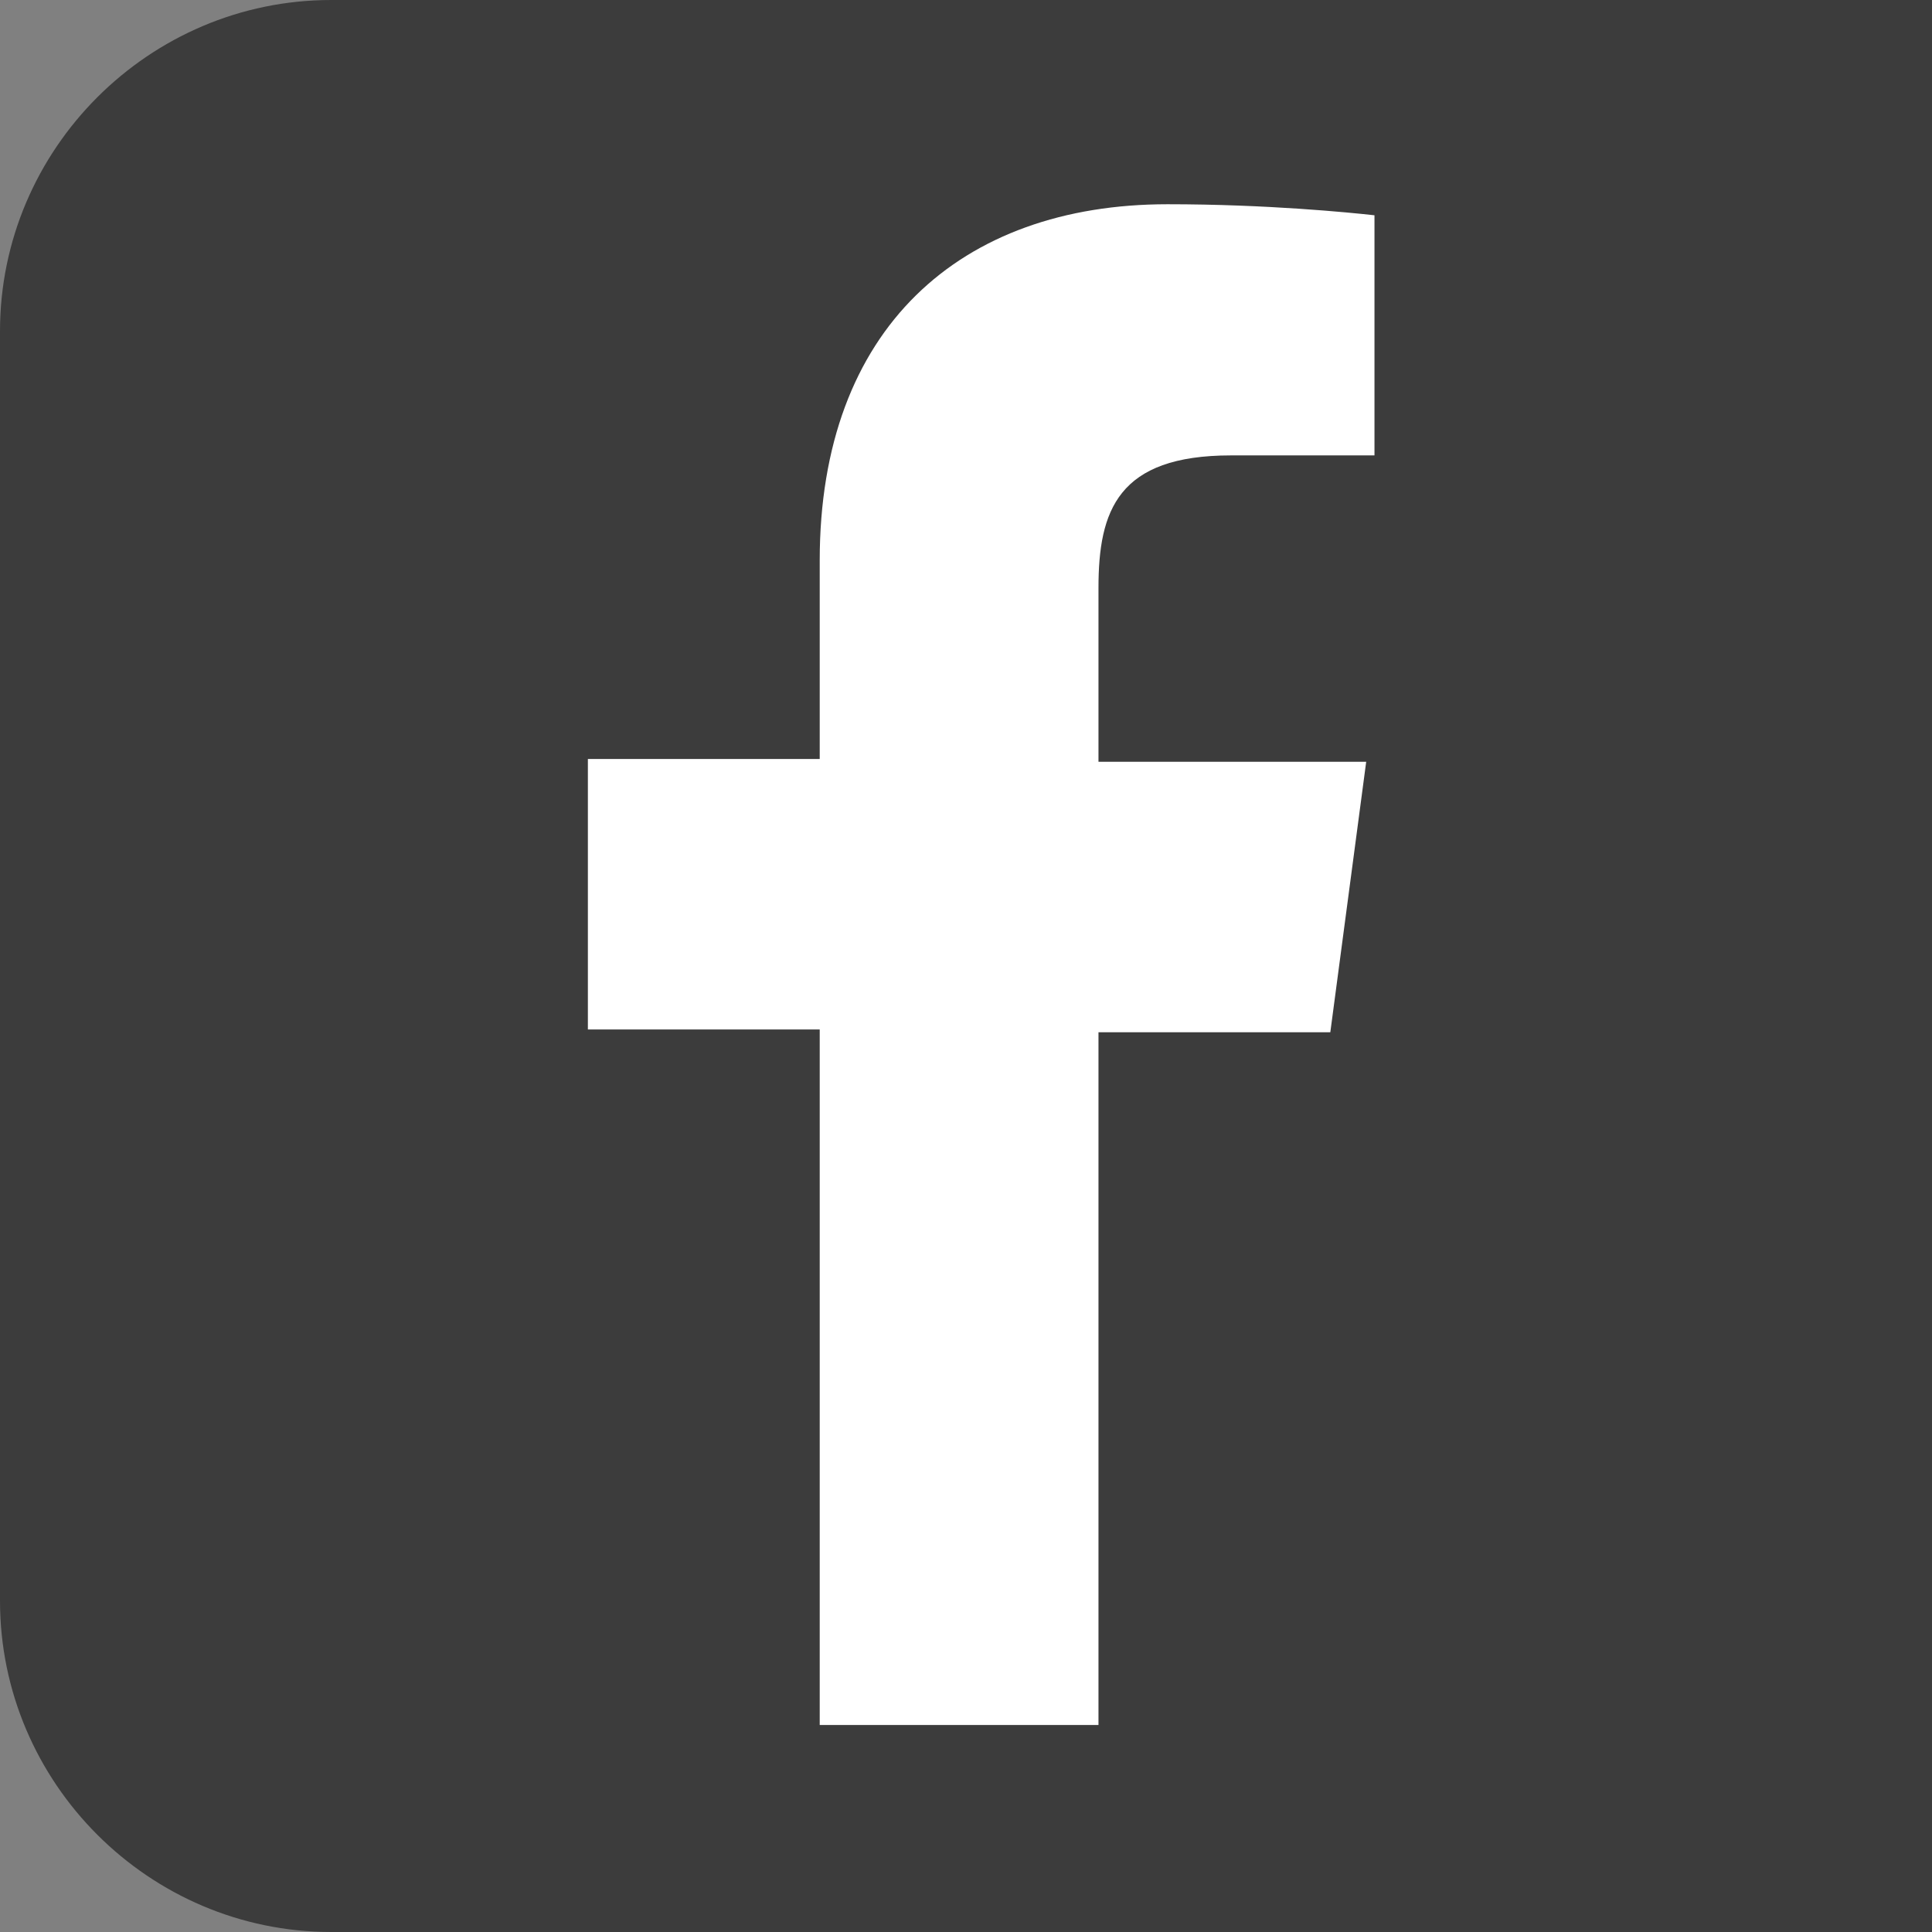
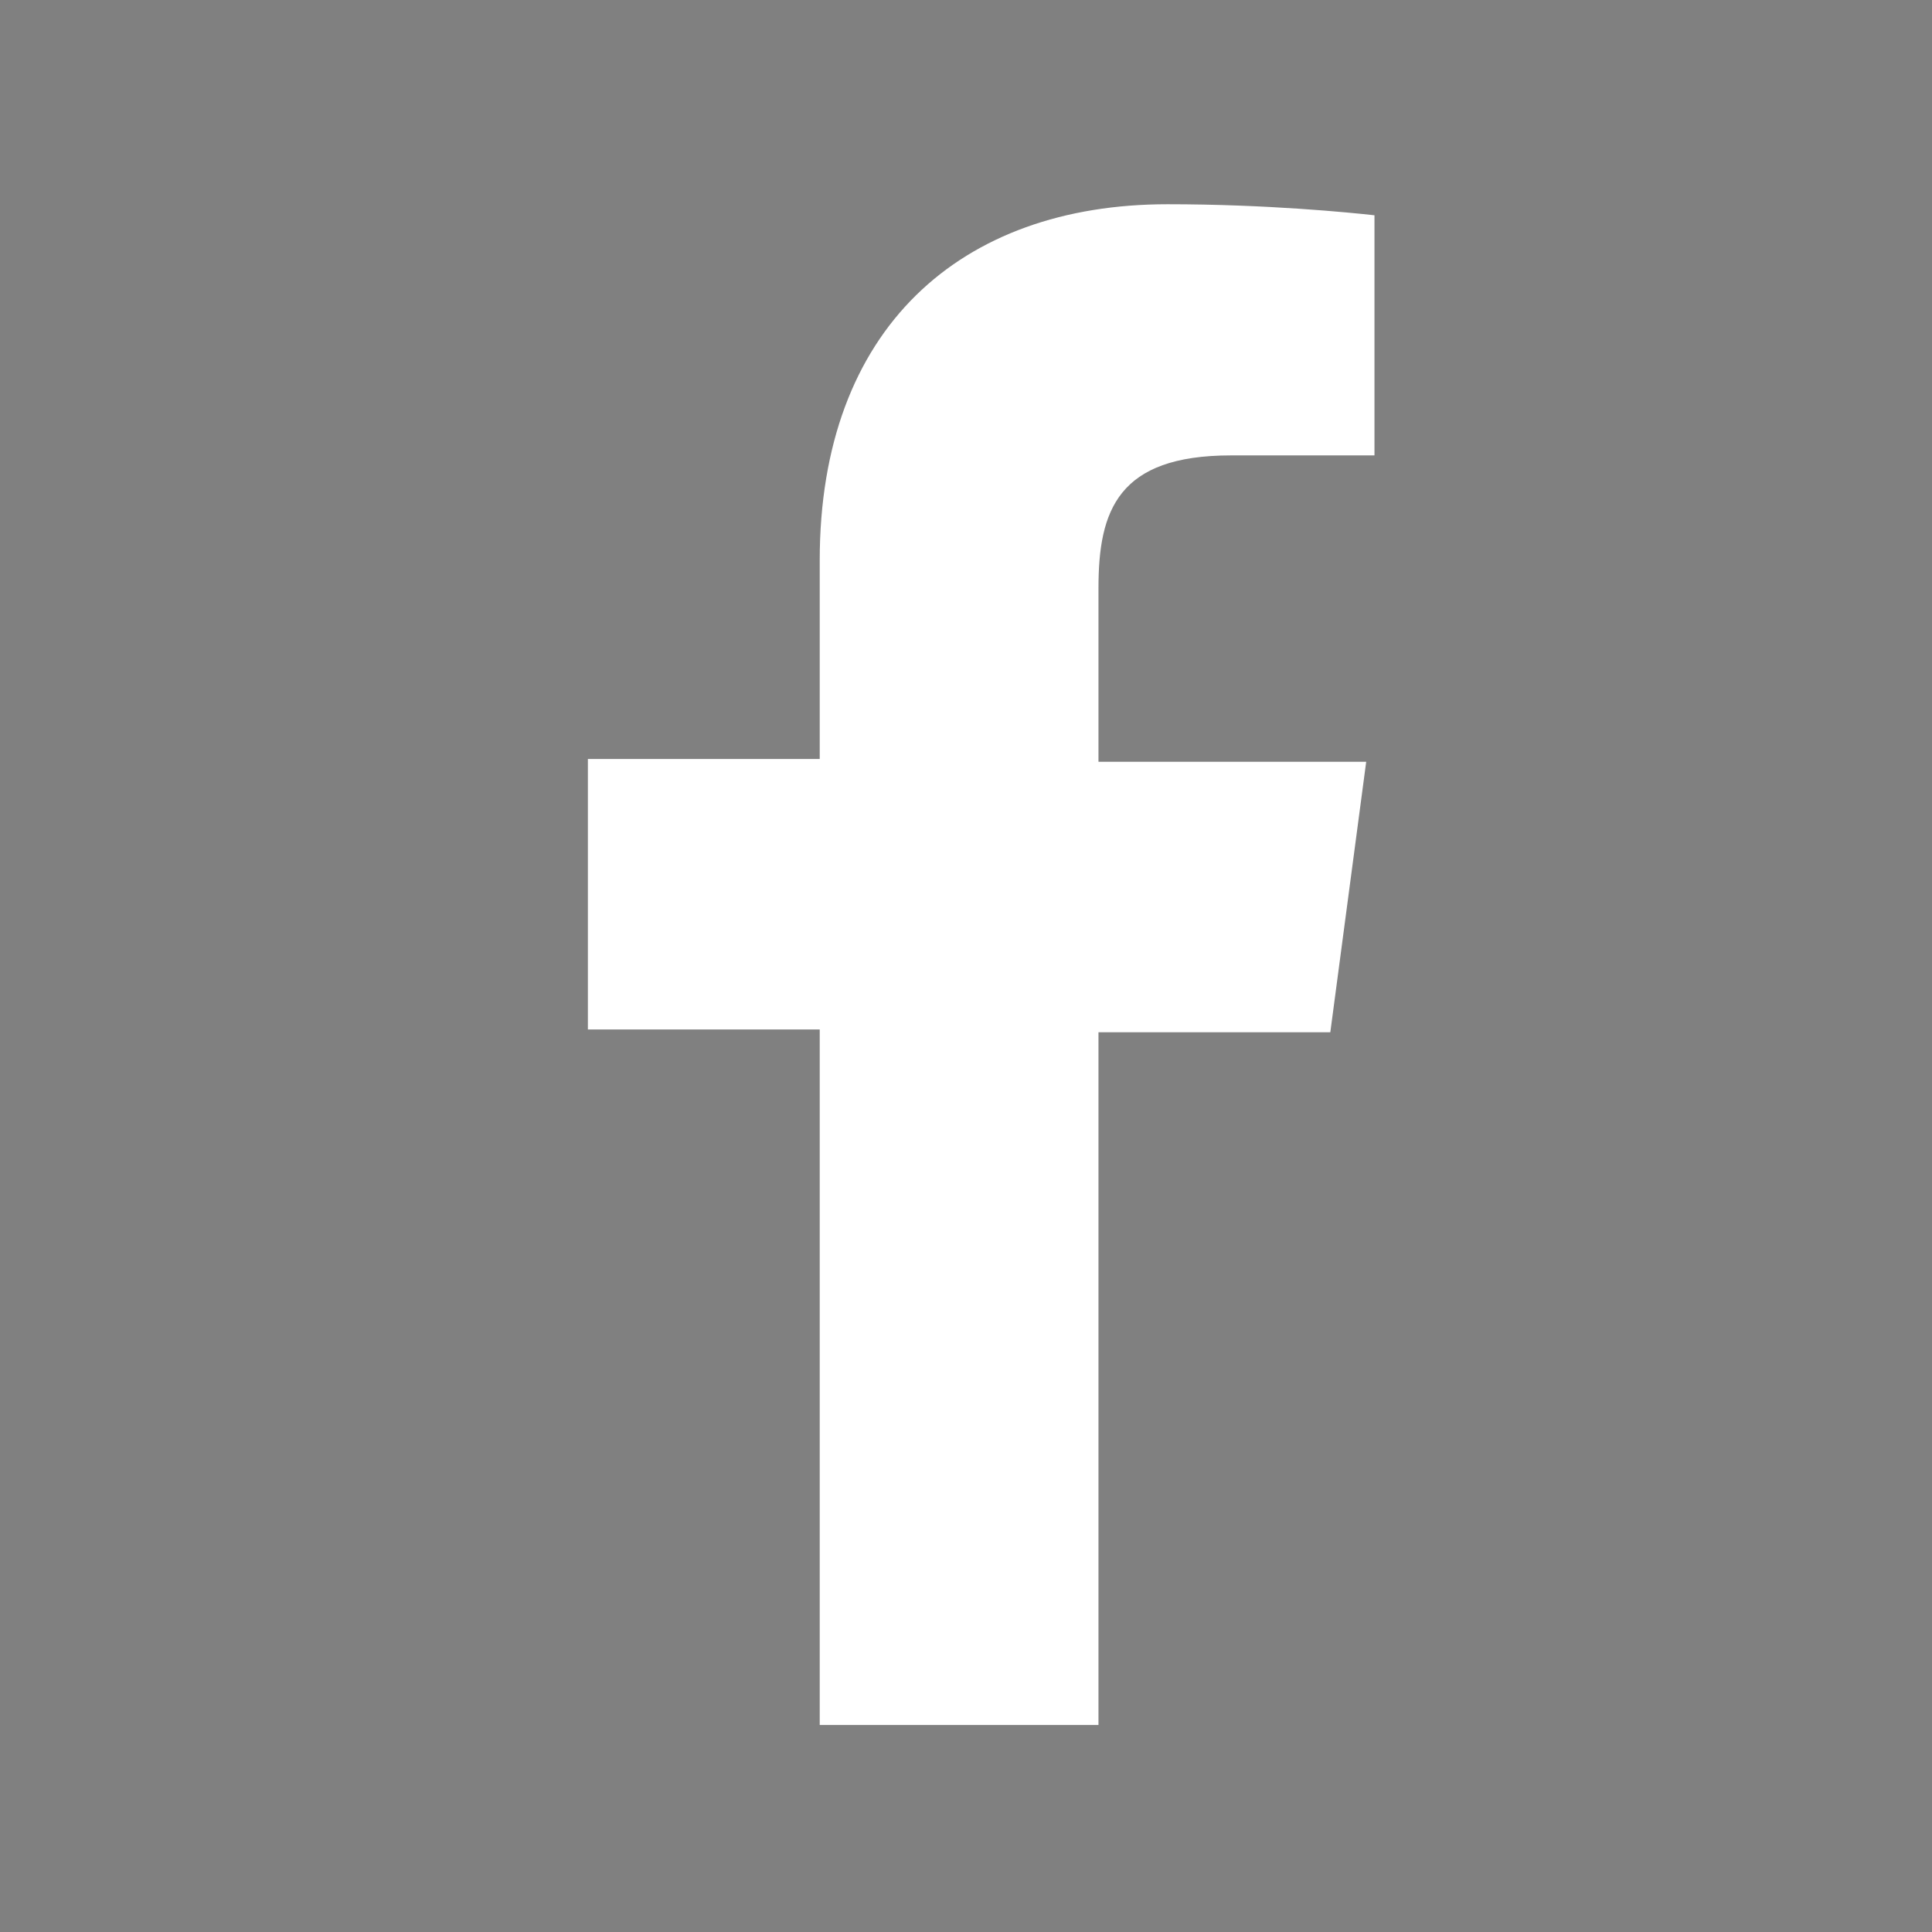
<svg xmlns="http://www.w3.org/2000/svg" version="1.1" id="Ebene_1" x="0px" y="0px" viewBox="0 0 70 70" style="enable-background:new 0 0 70 70;" xml:space="preserve">
  <rect x="0" y="0" width="70" height="70" fill="#808080" stroke="none" />
  <style type="text/css">
	.st0{fill:#3C3C3C;}
	.st1{fill:#FFFFFF;}
	.st2{display:none;}
	.st3{display:inline;fill:#FFFFFF;}
</style>
-   <path class="st0" d="M70,0H12C5.4,0,0,5.4,0,12v46c0,6.6,5.4,12,12,12h58V0z" />
  <g>
    <path class="st1" d="M49.8,16.5h-5.2c-4.1,0-4.8,2-4.8,4.8v6.3h9.7l-1.3,9.8h-8.4v25.1H29.7V37.3h-8.4v-9.8h8.4v-7.2   c0-8.4,5.1-12.9,12.6-12.9c3.6,0,6.6,0.3,7.5,0.4V16.5z" />
  </g>
  <g class="st2">
    <path class="st3" d="M58.5,57.9c-0.6,2.4-2.5,4.2-4.9,4.4C48,63,42.3,63,36.7,63s-11.3,0-16.9-0.6c-2.4-0.2-4.3-2-4.9-4.4   C14,54.5,14,50.7,14,47.2c0-3.5,0-7.3,0.8-10.7c0.6-2.4,2.5-4.2,4.9-4.5c5.6-0.6,11.3-0.6,16.9-0.6s11.3,0,16.9,0.6   c2.4,0.3,4.3,2,4.9,4.5c0.8,3.4,0.8,7.1,0.8,10.7C59.3,50.7,59.2,54.5,58.5,57.9z M26.9,39.6v-2.9h-9.5v2.9h3.2V57h3.1V39.6H26.9z    M31.9,8.3l-3.7,12.2v8.3h-3.1v-8.3c-0.3-1.5-0.9-3.6-1.9-6.5c-0.7-1.9-1.3-3.8-2-5.7h3.2l2.2,8l2.1-8H31.9z M35.2,57V41.9h-2.7   v11.5c-0.6,0.9-1.2,1.3-1.7,1.3c-0.4,0-0.6-0.2-0.6-0.6c0-0.1,0-0.4,0-1.1V41.9h-2.7v11.9c0,1.1,0.1,1.8,0.2,2.2   c0.2,0.8,0.9,1.1,1.8,1.1c1,0,2-0.6,3.1-1.9V57H35.2z M40.1,23.8c0,1.6-0.3,2.8-0.9,3.6c-0.8,1-1.8,1.6-3.2,1.6   c-1.4,0-2.4-0.5-3.2-1.6c-0.6-0.8-0.9-2-0.9-3.6v-5.3c0-1.6,0.3-2.8,0.9-3.6c0.8-1,1.8-1.6,3.2-1.6c1.4,0,2.5,0.5,3.2,1.6   c0.6,0.8,0.9,2,0.9,3.6V23.8z M37.3,17.9c0-1.4-0.4-2.1-1.3-2.1c-0.9,0-1.3,0.7-1.3,2.1v6.4c0,1.4,0.4,2.1,1.3,2.1   c0.9,0,1.3-0.7,1.3-2.1V17.9z M45.6,46.5c0-1.4-0.1-2.4-0.3-3c-0.3-1.1-1.1-1.7-2.2-1.7c-1,0-2,0.5-2.8,1.6v-6.6h-2.7V57h2.7v-1.5   c0.9,1.1,1.9,1.7,2.8,1.7c1.1,0,1.8-0.6,2.2-1.7c0.2-0.6,0.3-1.6,0.3-3.1V46.5z M42.9,52.7c0,1.4-0.4,2-1.2,2   c-0.5,0-0.9-0.2-1.4-0.7v-9.2c0.5-0.5,0.9-0.7,1.4-0.7c0.8,0,1.2,0.7,1.2,2V52.7z M50.3,28.7h-2.8V27c-1.1,1.3-2.1,1.9-3.1,1.9   c-0.9,0-1.5-0.4-1.8-1.1c-0.2-0.5-0.2-1.2-0.2-2.3v-12h2.8v11.2c0,0.6,0,1,0,1.1c0.1,0.4,0.3,0.7,0.6,0.7c0.5,0,1.1-0.4,1.7-1.3   V13.5h2.8V28.7z M55.9,51.8h-2.8c0,1.1,0,1.7-0.1,1.9c-0.2,0.7-0.5,1.1-1.2,1.1c-0.9,0-1.4-0.7-1.4-2.1V50h5.5v-3.1   c0-1.6-0.3-2.8-0.8-3.5c-0.8-1-1.9-1.6-3.2-1.6c-1.4,0-2.5,0.5-3.3,1.6c-0.6,0.8-0.9,1.9-0.9,3.5v5.3c0,1.6,0.3,2.8,0.9,3.5   c0.8,1,1.9,1.6,3.3,1.6c1.4,0,2.6-0.5,3.3-1.6c0.3-0.5,0.6-1,0.6-1.6c0.1-0.3,0.1-0.9,0.1-1.8V51.8z M53.2,47.7h-2.7v-1.4   c0-1.4,0.5-2.1,1.4-2.1s1.4,0.7,1.4,2.1V47.7z" />
  </g>
  <g class="st2">
    <path class="st3" d="M64.1,24.1c0.1,2.3,0.1,6,0.1,11.3c0,5.3-0.1,9.1-0.2,11.4c-0.1,2.3-0.5,4.3-1,6c-0.7,2-1.8,3.8-3.3,5.3   s-3.3,2.6-5.3,3.3c-1.7,0.6-3.7,0.9-6,1c-2.3,0.1-6.1,0.2-11.4,0.2s-9.1-0.1-11.4-0.2c-2.3-0.1-4.3-0.5-6-1.2   c-2-0.6-3.8-1.7-5.3-3.2s-2.6-3.3-3.3-5.3c-0.6-1.7-0.9-3.7-1-6s-0.2-6.1-0.2-11.4c0-5.3,0.1-9.1,0.2-11.4c0.1-2.3,0.5-4.3,1-6   c0.7-2,1.8-3.8,3.3-5.3s3.3-2.6,5.3-3.3c1.7-0.6,3.7-0.9,6-1c2.3-0.1,6.1-0.2,11.4-0.2S46,8.2,48.3,8.3s4.3,0.5,6,1   c2,0.7,3.8,1.8,5.3,3.3S62.3,16,63,18C63.6,19.7,63.9,21.7,64.1,24.1z M58.3,51.4c0.5-1.4,0.8-3.6,1-6.6c0.1-1.8,0.1-4.3,0.1-7.5   v-3.9c0-3.3,0-5.8-0.1-7.5c-0.2-3.1-0.5-5.3-1-6.6c-1-2.5-2.7-4.3-5.2-5.2c-1.3-0.5-3.5-0.8-6.6-1C44.7,13,42.2,13,38.9,13H35   c-3.2,0-5.8,0-7.5,0.1c-3,0.2-5.2,0.5-6.6,1c-2.5,1-4.3,2.7-5.2,5.2c-0.5,1.3-0.8,3.5-1,6.6c-0.1,1.8-0.1,4.3-0.1,7.5v3.9   c0,3.2,0,5.8,0.1,7.5c0.2,3,0.5,5.2,1,6.6c1.1,2.5,2.8,4.3,5.2,5.2c1.4,0.5,3.6,0.8,6.6,1c1.8,0.1,4.3,0.1,7.5,0.1h3.9   c3.3,0,5.8,0,7.5-0.1c3.1-0.2,5.3-0.5,6.6-1C55.5,55.6,57.3,53.9,58.3,51.4z M37,21.4c2.5,0,4.8,0.6,7,1.9c2.1,1.3,3.9,3,5.1,5.1   s1.9,4.5,1.9,7c0,2.5-0.6,4.8-1.9,7s-3,3.9-5.1,5.1c-2.1,1.3-4.5,1.9-7,1.9s-4.8-0.6-7-1.9c-2.1-1.3-3.9-3-5.1-5.1   c-1.3-2.1-1.9-4.5-1.9-7c0-2.5,0.6-4.8,1.9-7c1.3-2.1,3-3.9,5.1-5.1C32.1,22,34.5,21.4,37,21.4z M37,44.5c2.5,0,4.7-0.9,6.4-2.7   c1.8-1.8,2.7-3.9,2.7-6.4c0-2.5-0.9-4.7-2.7-6.4c-1.8-1.8-3.9-2.7-6.4-2.7s-4.7,0.9-6.4,2.7c-1.8,1.8-2.7,3.9-2.7,6.4   c0,2.5,0.9,4.7,2.7,6.4C32.3,43.6,34.5,44.5,37,44.5z M54.8,20.8c0-0.9-0.3-1.7-1-2.3c-0.6-0.6-1.4-1-2.3-1s-1.7,0.3-2.3,1   c-0.6,0.6-1,1.4-1,2.3c0,0.9,0.3,1.7,1,2.3c0.6,0.6,1.4,1,2.3,1s1.6-0.3,2.2-1C54.4,22.5,54.8,21.7,54.8,20.8z" />
  </g>
</svg>